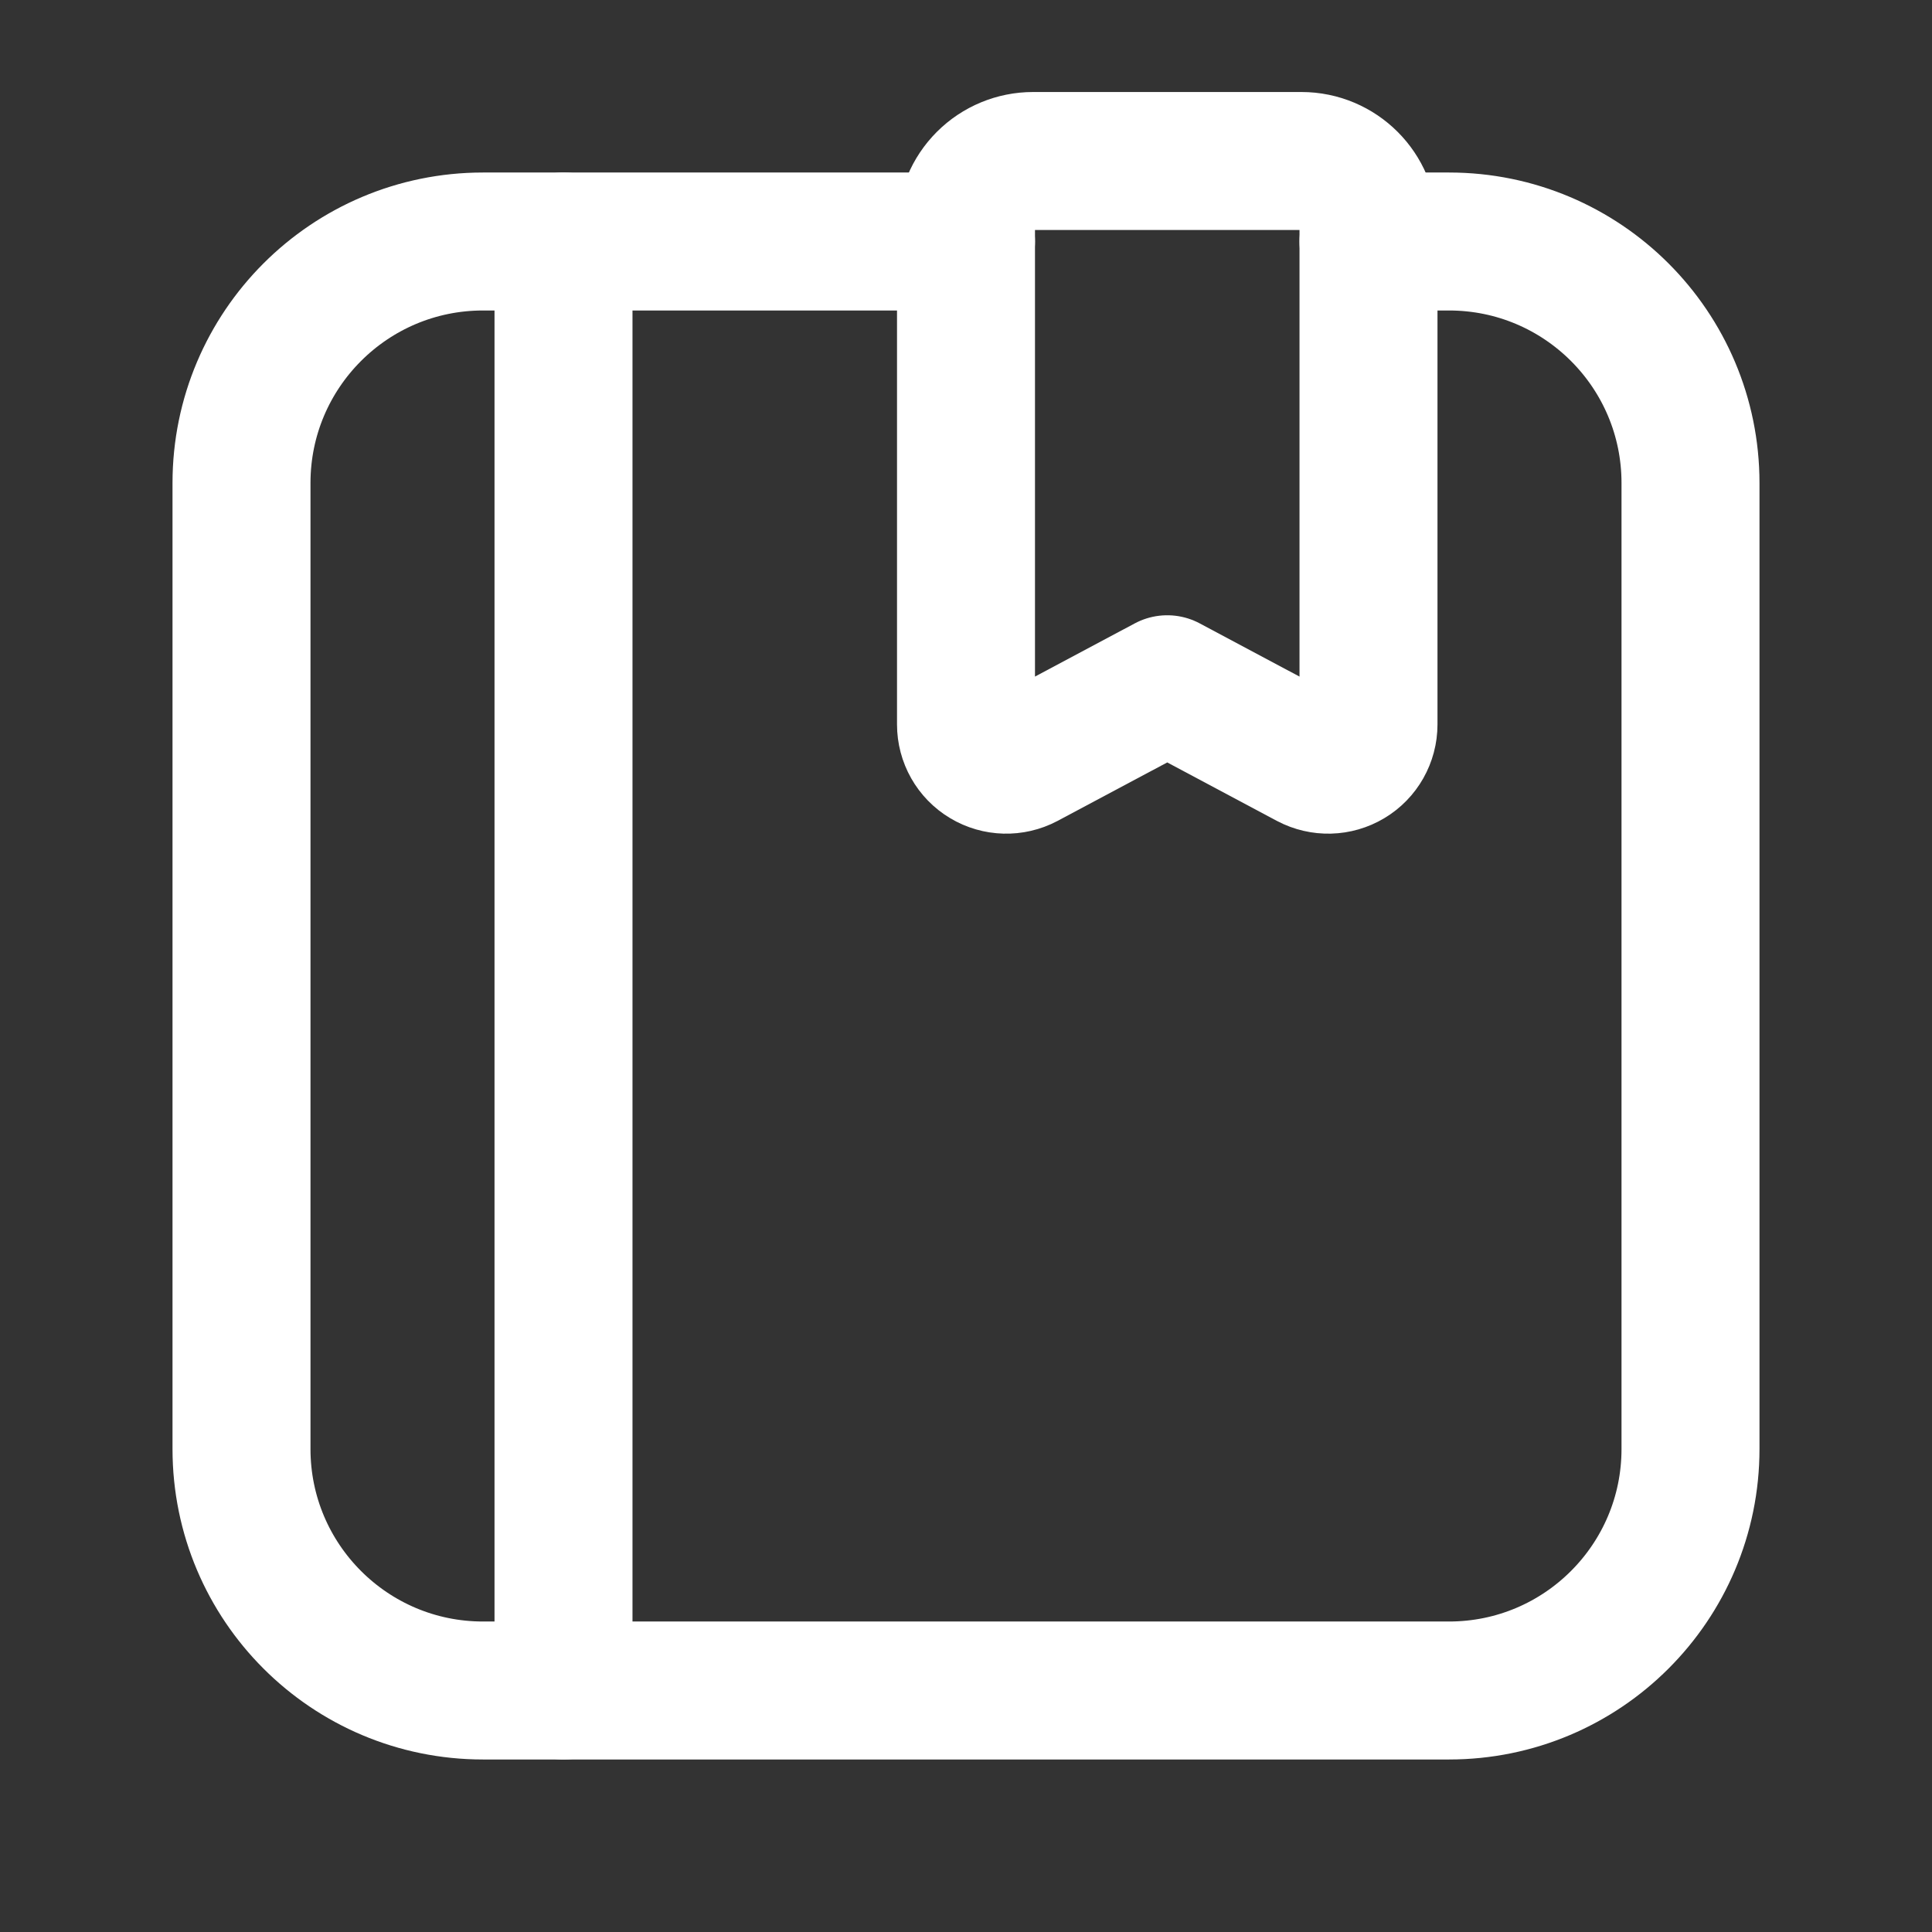
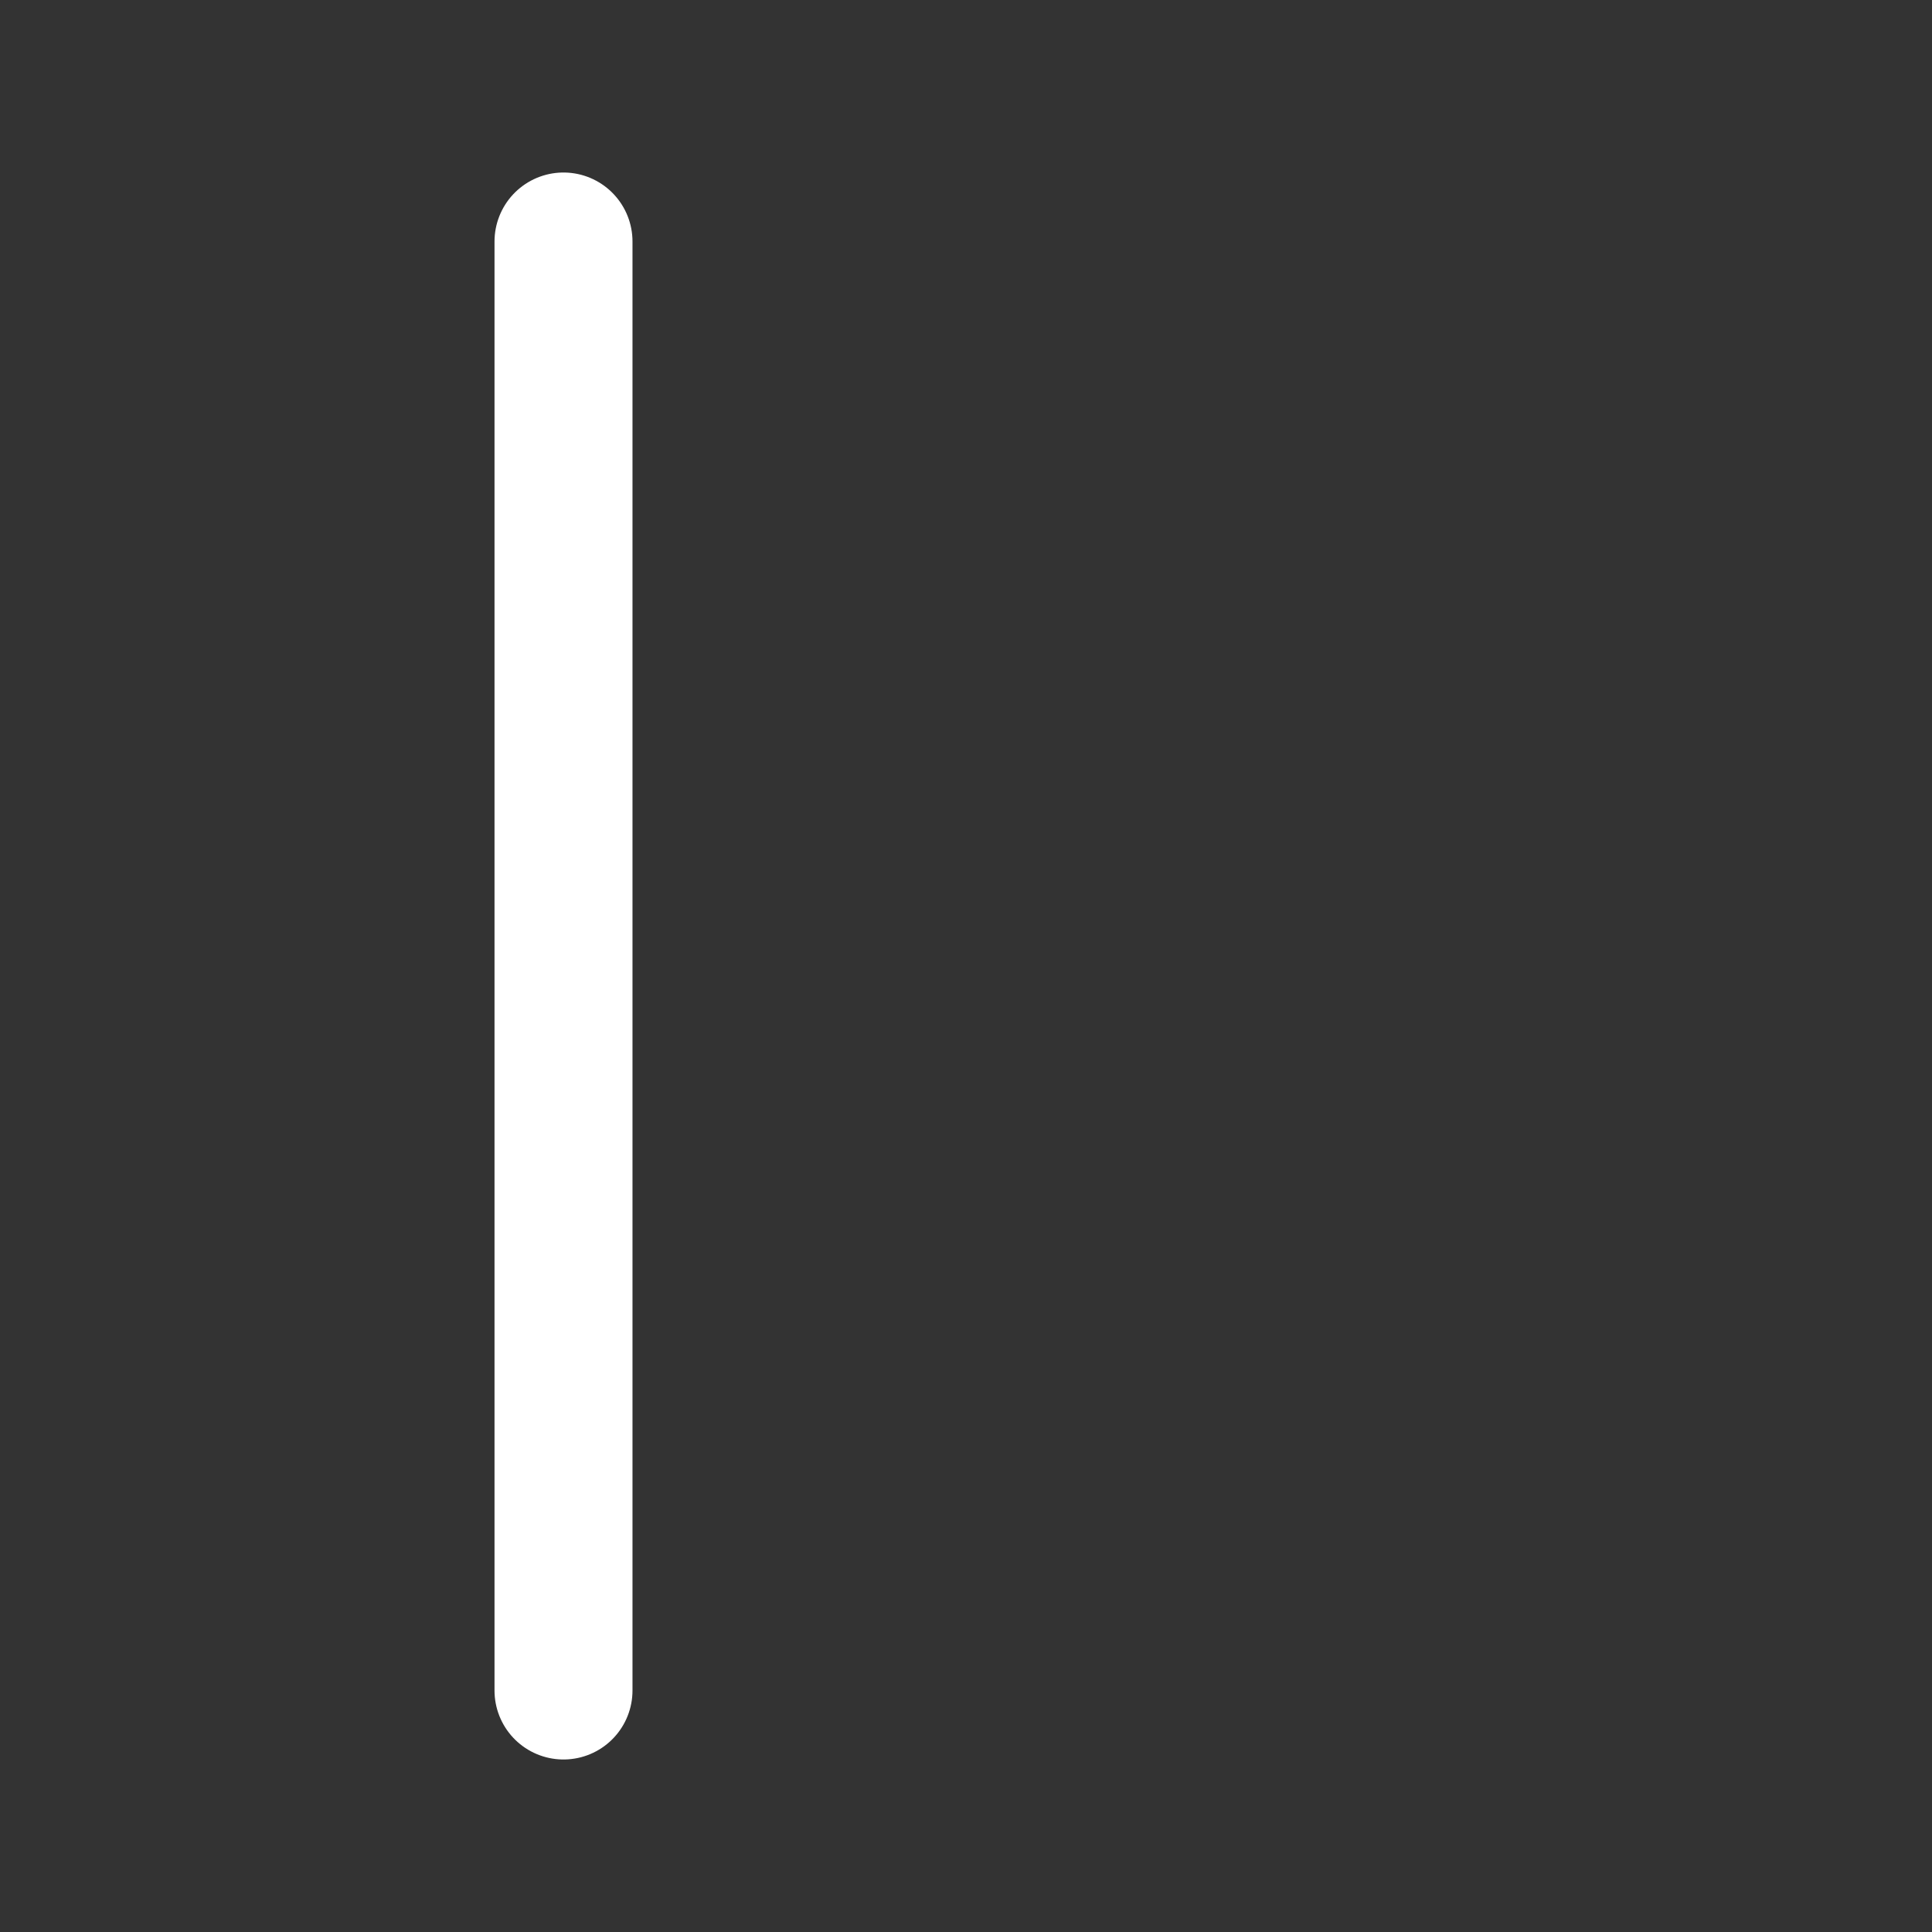
<svg xmlns="http://www.w3.org/2000/svg" width="24" height="24" viewBox="0 0 24 24" fill="none">
  <rect x="0" y="0" width="24" height="24" fill="#333333" stroke="none" />
  <g id="Group">
    <g id="Layer_2">
-       <path id="Path" d="M17 3H18C19.657 3 21 4.343 21 6V18C21 19.657 19.657 21 18 21H6C4.343 21 3 19.657 3 18V6C3 4.343 4.343 3 6 3H12" stroke="white" stroke-width="1.714" stroke-linecap="round" stroke-linejoin="round" />
-       <path id="Path_2" fill-rule="evenodd" clip-rule="evenodd" d="M17 2.833V8.999C17 9.175 16.908 9.338 16.757 9.428C16.607 9.518 16.42 9.523 16.265 9.441L14.5 8.5L12.735 9.441C12.58 9.523 12.393 9.518 12.243 9.428C12.092 9.338 12 9.175 12 8.999V2.833C12 2.612 12.088 2.4 12.244 2.244C12.4 2.088 12.612 2 12.833 2H16.167C16.627 2 17 2.373 17 2.833Z" stroke="white" stroke-width="1.714" stroke-linecap="round" stroke-linejoin="round" />
      <path id="Path_3" d="M7 3V21" stroke="white" stroke-width="1.714" stroke-linecap="round" stroke-linejoin="round" />
    </g>
  </g>
</svg>